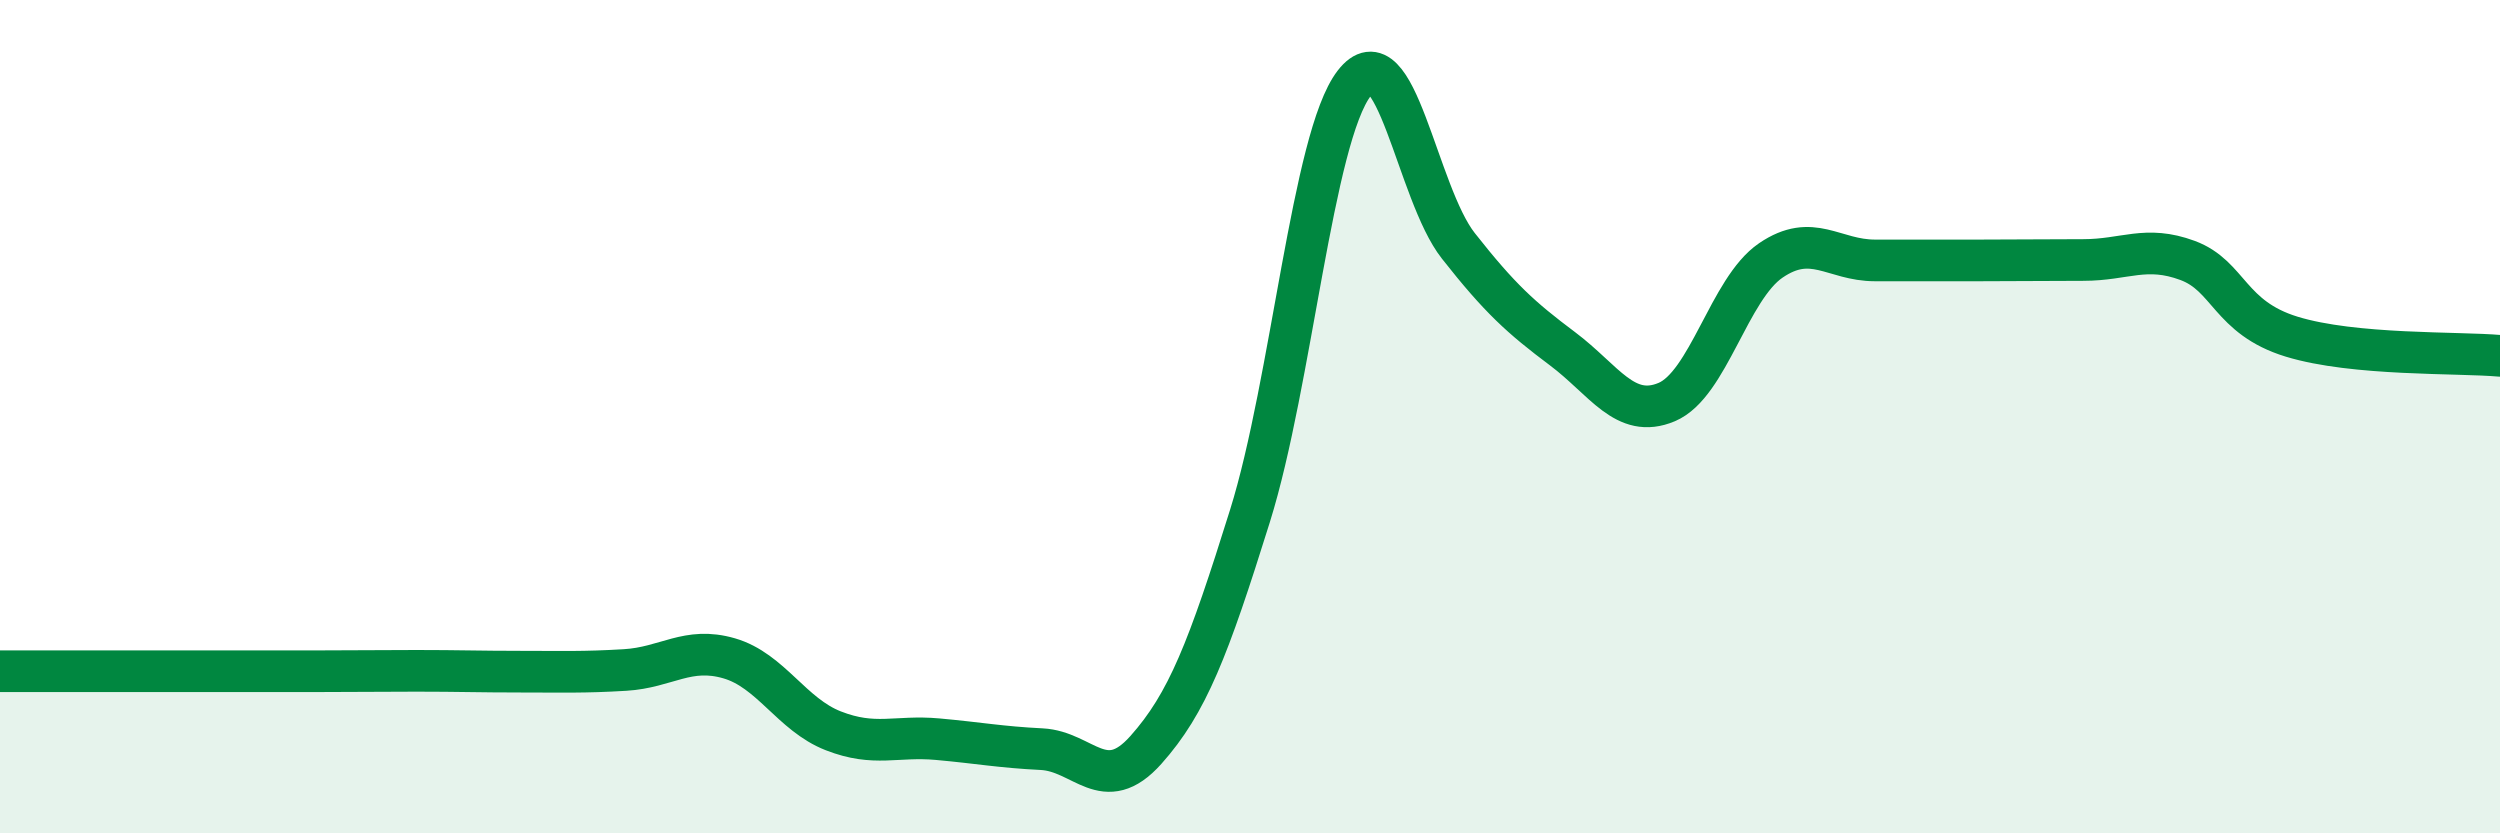
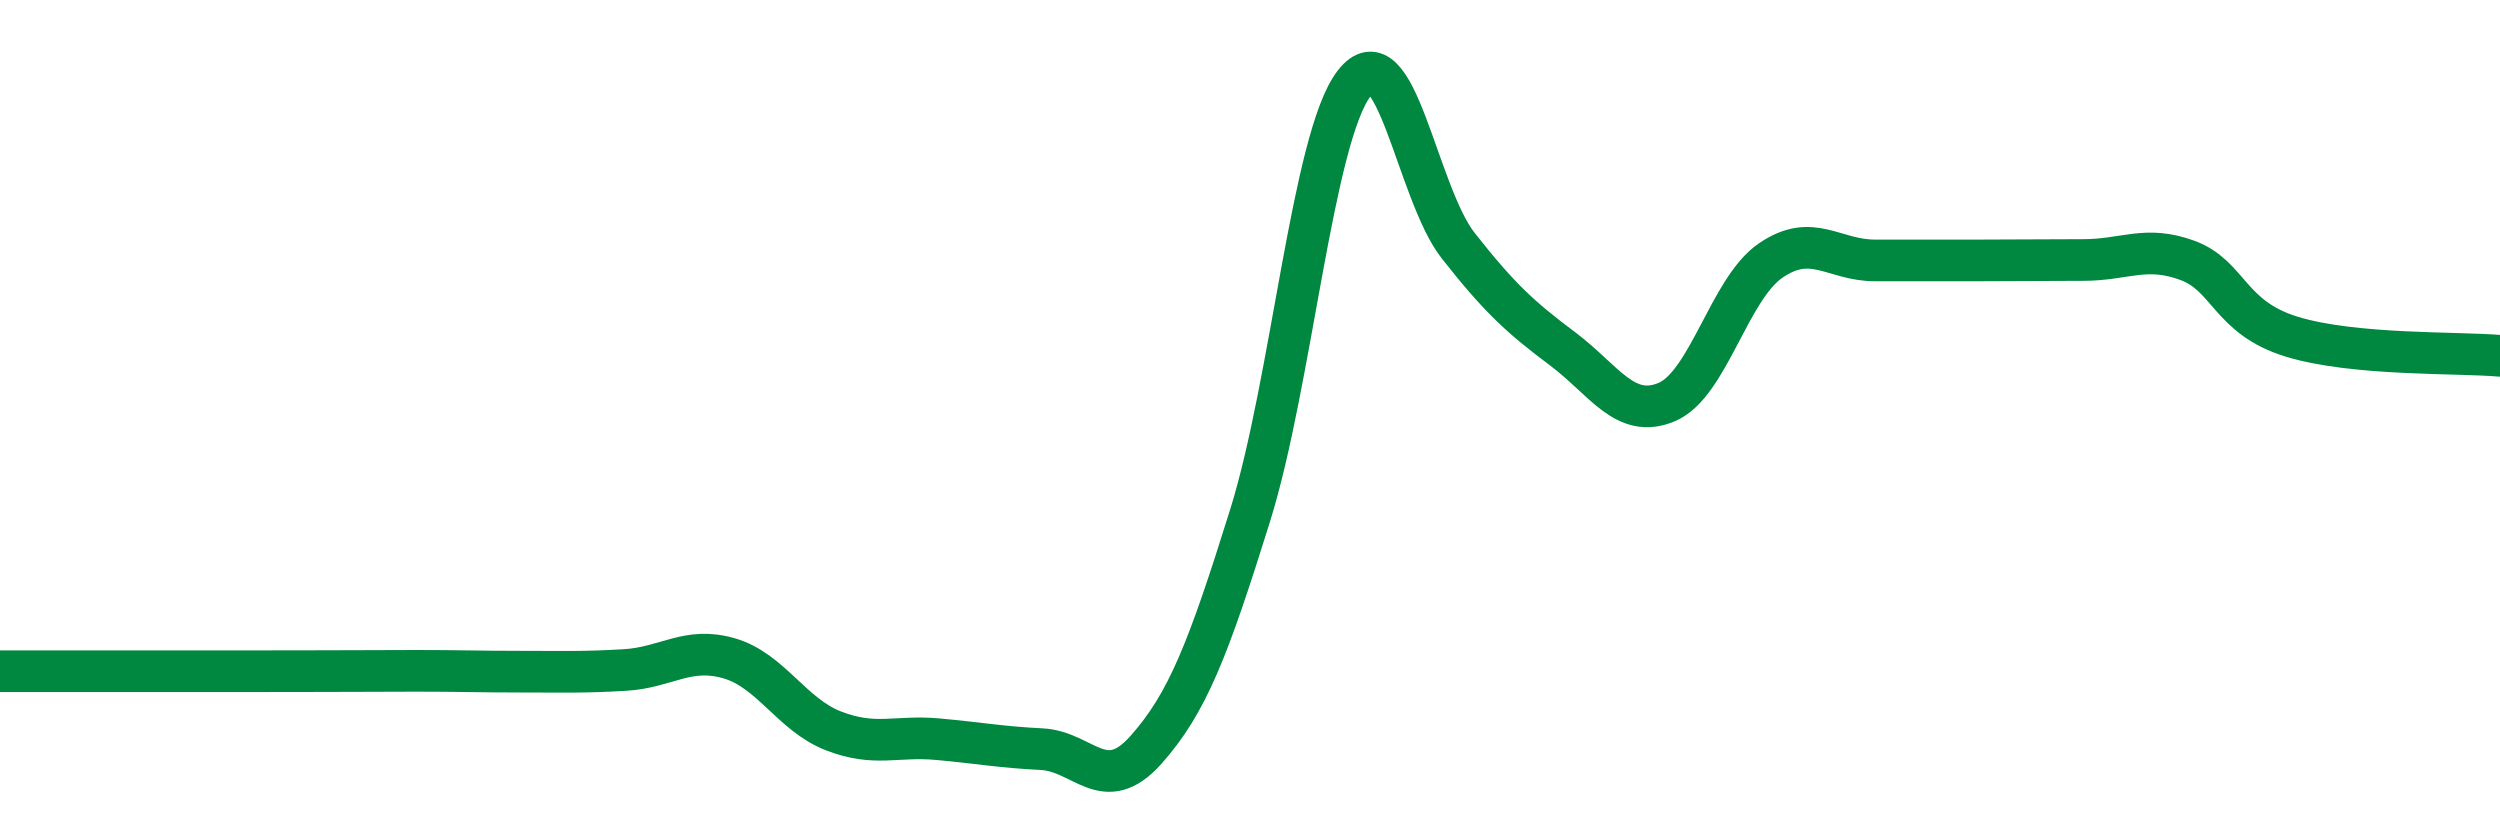
<svg xmlns="http://www.w3.org/2000/svg" width="60" height="20" viewBox="0 0 60 20">
-   <path d="M 0,16.11 C 0.5,16.11 1.5,16.11 2.5,16.11 C 3.5,16.11 4,16.11 5,16.11 C 6,16.11 6.5,16.11 7.5,16.11 C 8.5,16.11 9,16.1 10,16.1 C 11,16.1 11.5,16.12 12.5,16.12 C 13.5,16.12 14,16.14 15,16.08 C 16,16.02 16.5,15.51 17.5,15.8 C 18.5,16.09 19,17.15 20,17.54 C 21,17.93 21.5,17.65 22.5,17.74 C 23.5,17.83 24,17.93 25,17.98 C 26,18.03 26.5,19.12 27.5,18 C 28.5,16.88 29,15.58 30,12.38 C 31,9.18 31.5,3.3 32.5,2 C 33.5,0.7 34,4.63 35,5.9 C 36,7.17 36.5,7.62 37.5,8.37 C 38.5,9.12 39,10.07 40,9.65 C 41,9.23 41.5,6.93 42.5,6.25 C 43.5,5.57 44,6.25 45,6.25 C 46,6.25 46.5,6.25 47.5,6.25 C 48.5,6.25 49,6.24 50,6.24 C 51,6.24 51.5,5.88 52.5,6.25 C 53.5,6.62 53.5,7.62 55,8.08 C 56.5,8.54 59,8.45 60,8.54L60 20L0 20Z" fill="#008740" opacity="0.1" stroke-linecap="round" stroke-linejoin="round" />
-   <path d="M 0,16.11 C 0.5,16.11 1.5,16.11 2.5,16.11 C 3.5,16.11 4,16.11 5,16.11 C 6,16.11 6.5,16.11 7.5,16.11 C 8.5,16.11 9,16.1 10,16.1 C 11,16.1 11.5,16.12 12.5,16.12 C 13.5,16.12 14,16.14 15,16.08 C 16,16.02 16.5,15.51 17.5,15.8 C 18.5,16.09 19,17.15 20,17.54 C 21,17.93 21.5,17.65 22.5,17.74 C 23.5,17.83 24,17.93 25,17.98 C 26,18.03 26.5,19.12 27.5,18 C 28.5,16.88 29,15.58 30,12.38 C 31,9.18 31.5,3.3 32.5,2 C 33.5,0.7 34,4.63 35,5.9 C 36,7.17 36.5,7.62 37.5,8.37 C 38.5,9.12 39,10.07 40,9.65 C 41,9.23 41.5,6.93 42.5,6.25 C 43.5,5.57 44,6.25 45,6.25 C 46,6.25 46.5,6.25 47.5,6.25 C 48.5,6.25 49,6.24 50,6.24 C 51,6.24 51.5,5.88 52.5,6.25 C 53.5,6.62 53.5,7.62 55,8.08 C 56.5,8.54 59,8.45 60,8.54" stroke="#008740" stroke-width="1" fill="none" stroke-linecap="round" stroke-linejoin="round" />
+   <path d="M 0,16.11 C 0.5,16.11 1.5,16.11 2.5,16.11 C 3.5,16.11 4,16.11 5,16.11 C 8.5,16.11 9,16.1 10,16.1 C 11,16.1 11.5,16.12 12.5,16.12 C 13.5,16.12 14,16.14 15,16.08 C 16,16.02 16.5,15.51 17.5,15.8 C 18.5,16.09 19,17.15 20,17.54 C 21,17.93 21.5,17.65 22.5,17.74 C 23.5,17.83 24,17.93 25,17.98 C 26,18.03 26.5,19.12 27.5,18 C 28.5,16.88 29,15.58 30,12.38 C 31,9.18 31.5,3.3 32.5,2 C 33.5,0.7 34,4.63 35,5.9 C 36,7.17 36.5,7.62 37.5,8.37 C 38.5,9.12 39,10.07 40,9.65 C 41,9.23 41.5,6.93 42.5,6.25 C 43.5,5.57 44,6.25 45,6.25 C 46,6.25 46.5,6.25 47.5,6.25 C 48.5,6.25 49,6.24 50,6.24 C 51,6.24 51.5,5.88 52.5,6.25 C 53.5,6.62 53.5,7.62 55,8.08 C 56.5,8.54 59,8.45 60,8.54" stroke="#008740" stroke-width="1" fill="none" stroke-linecap="round" stroke-linejoin="round" />
</svg>